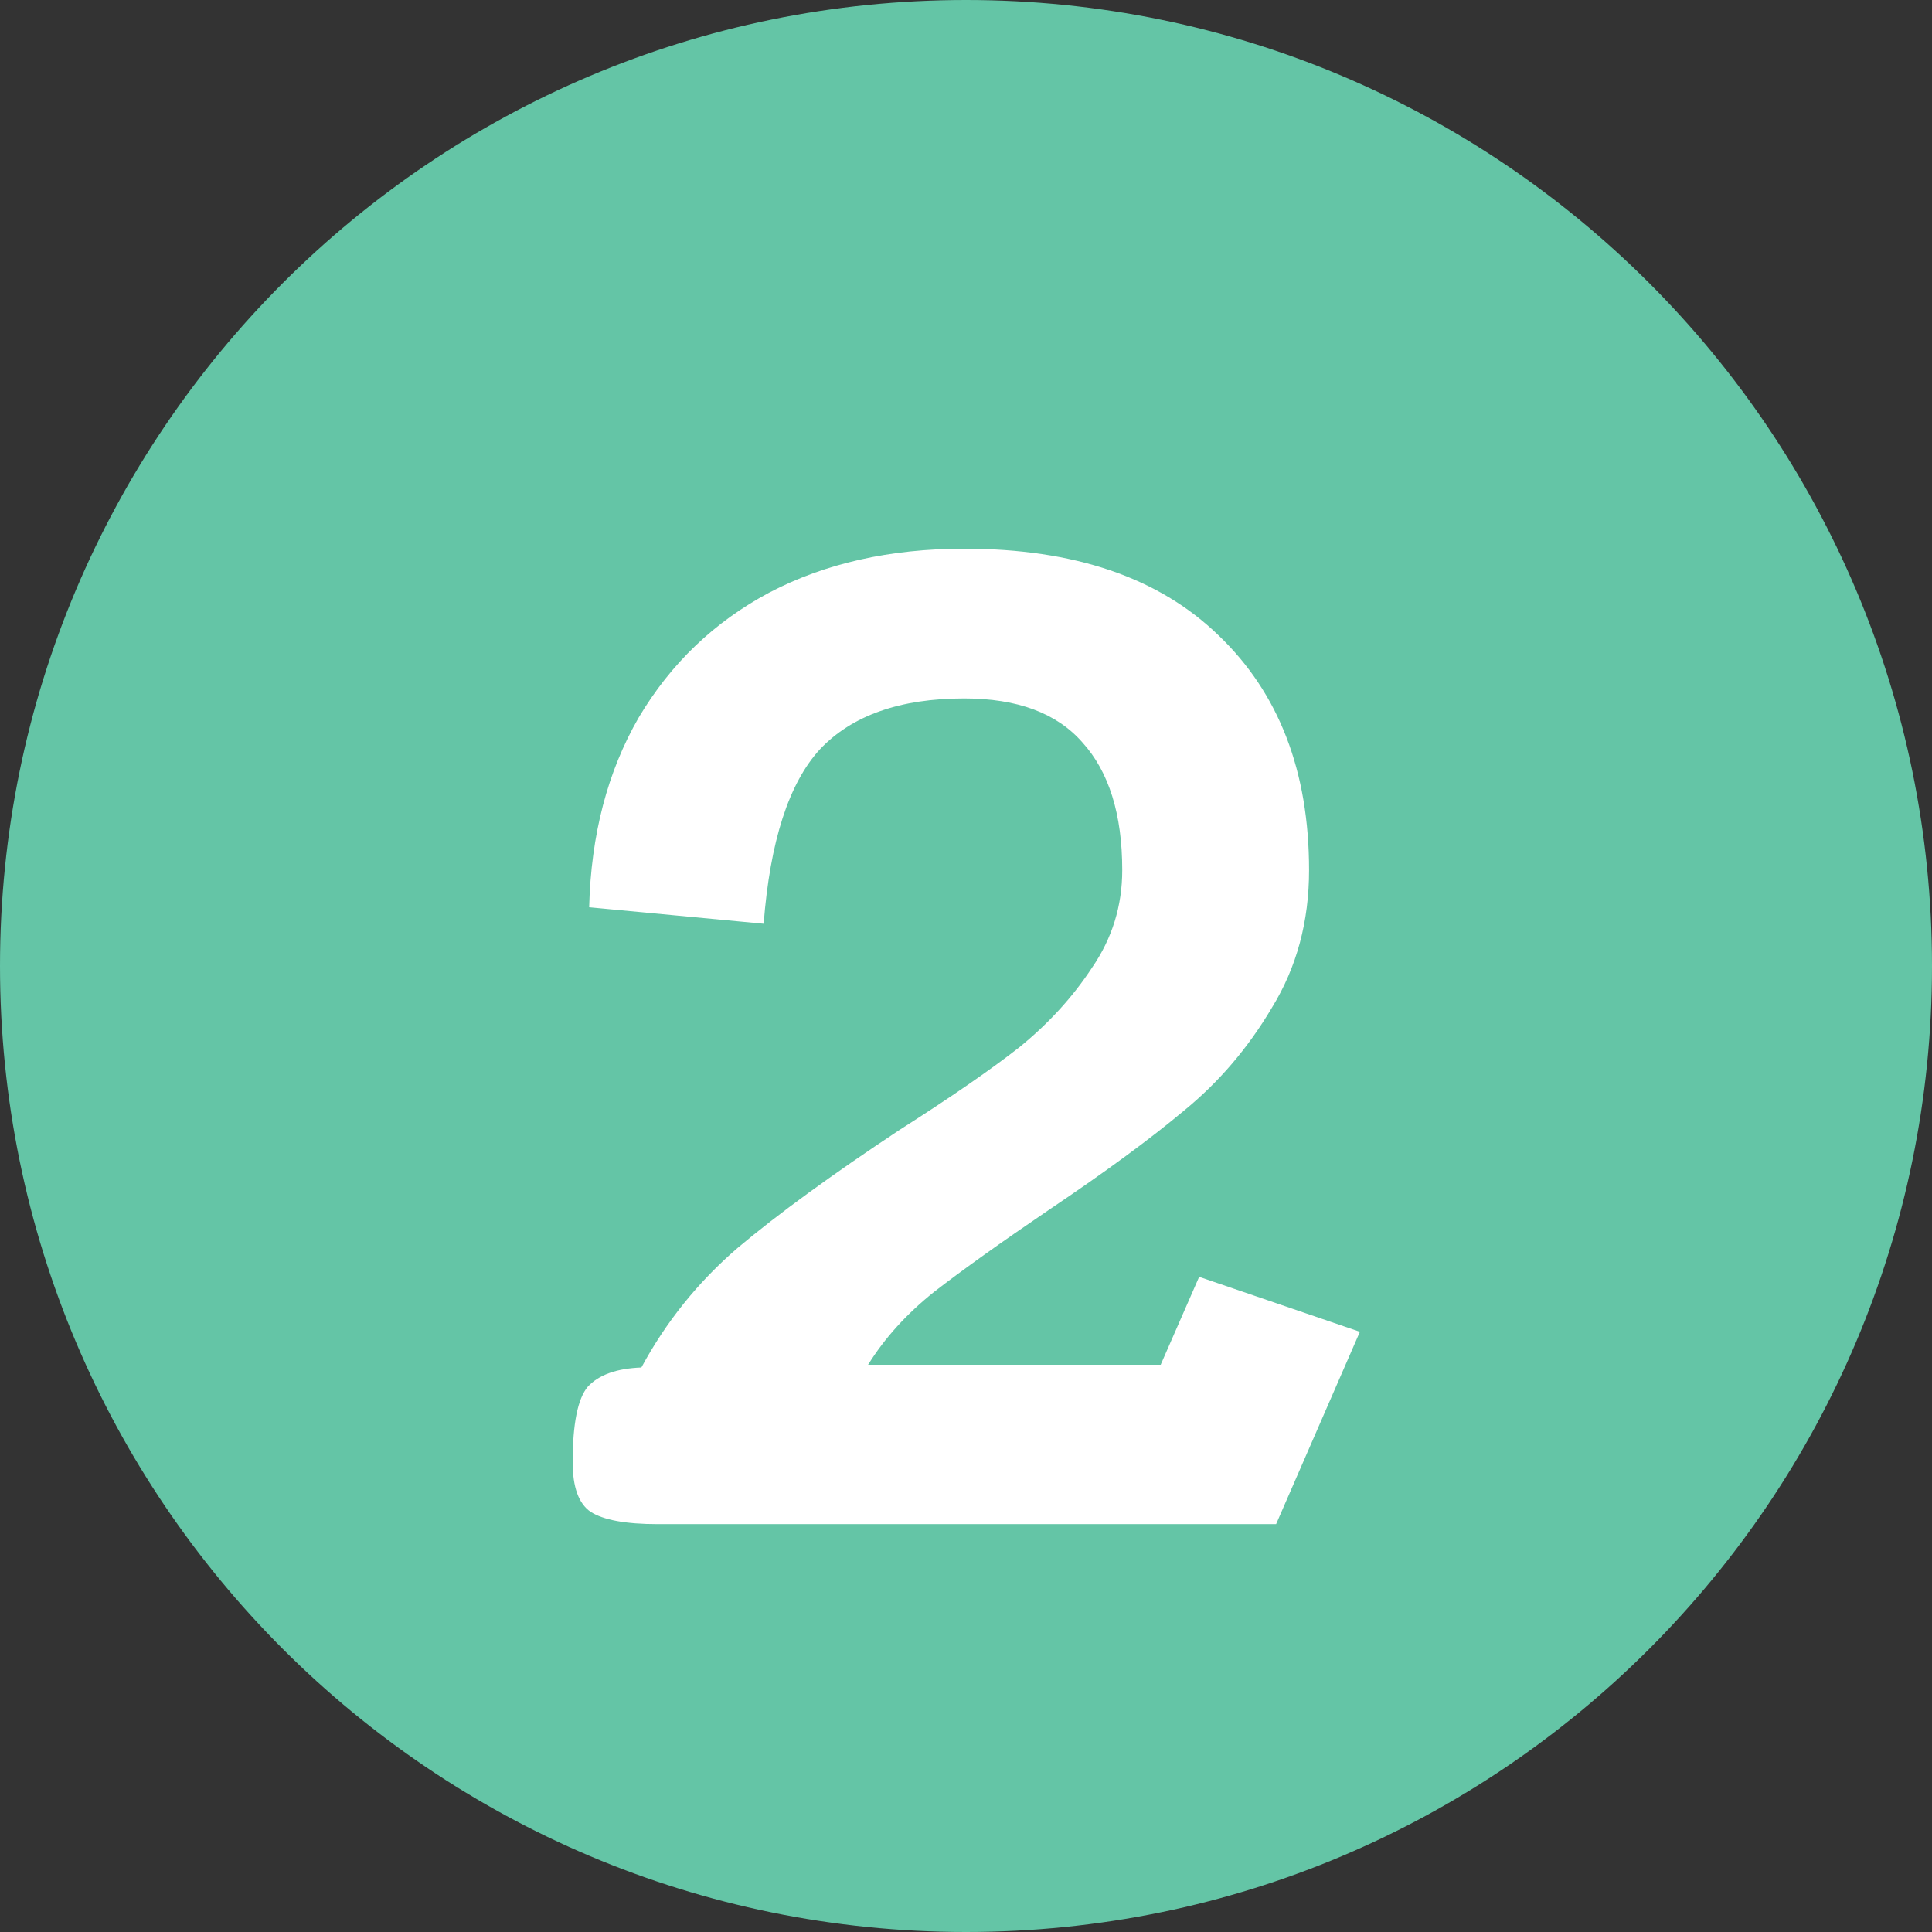
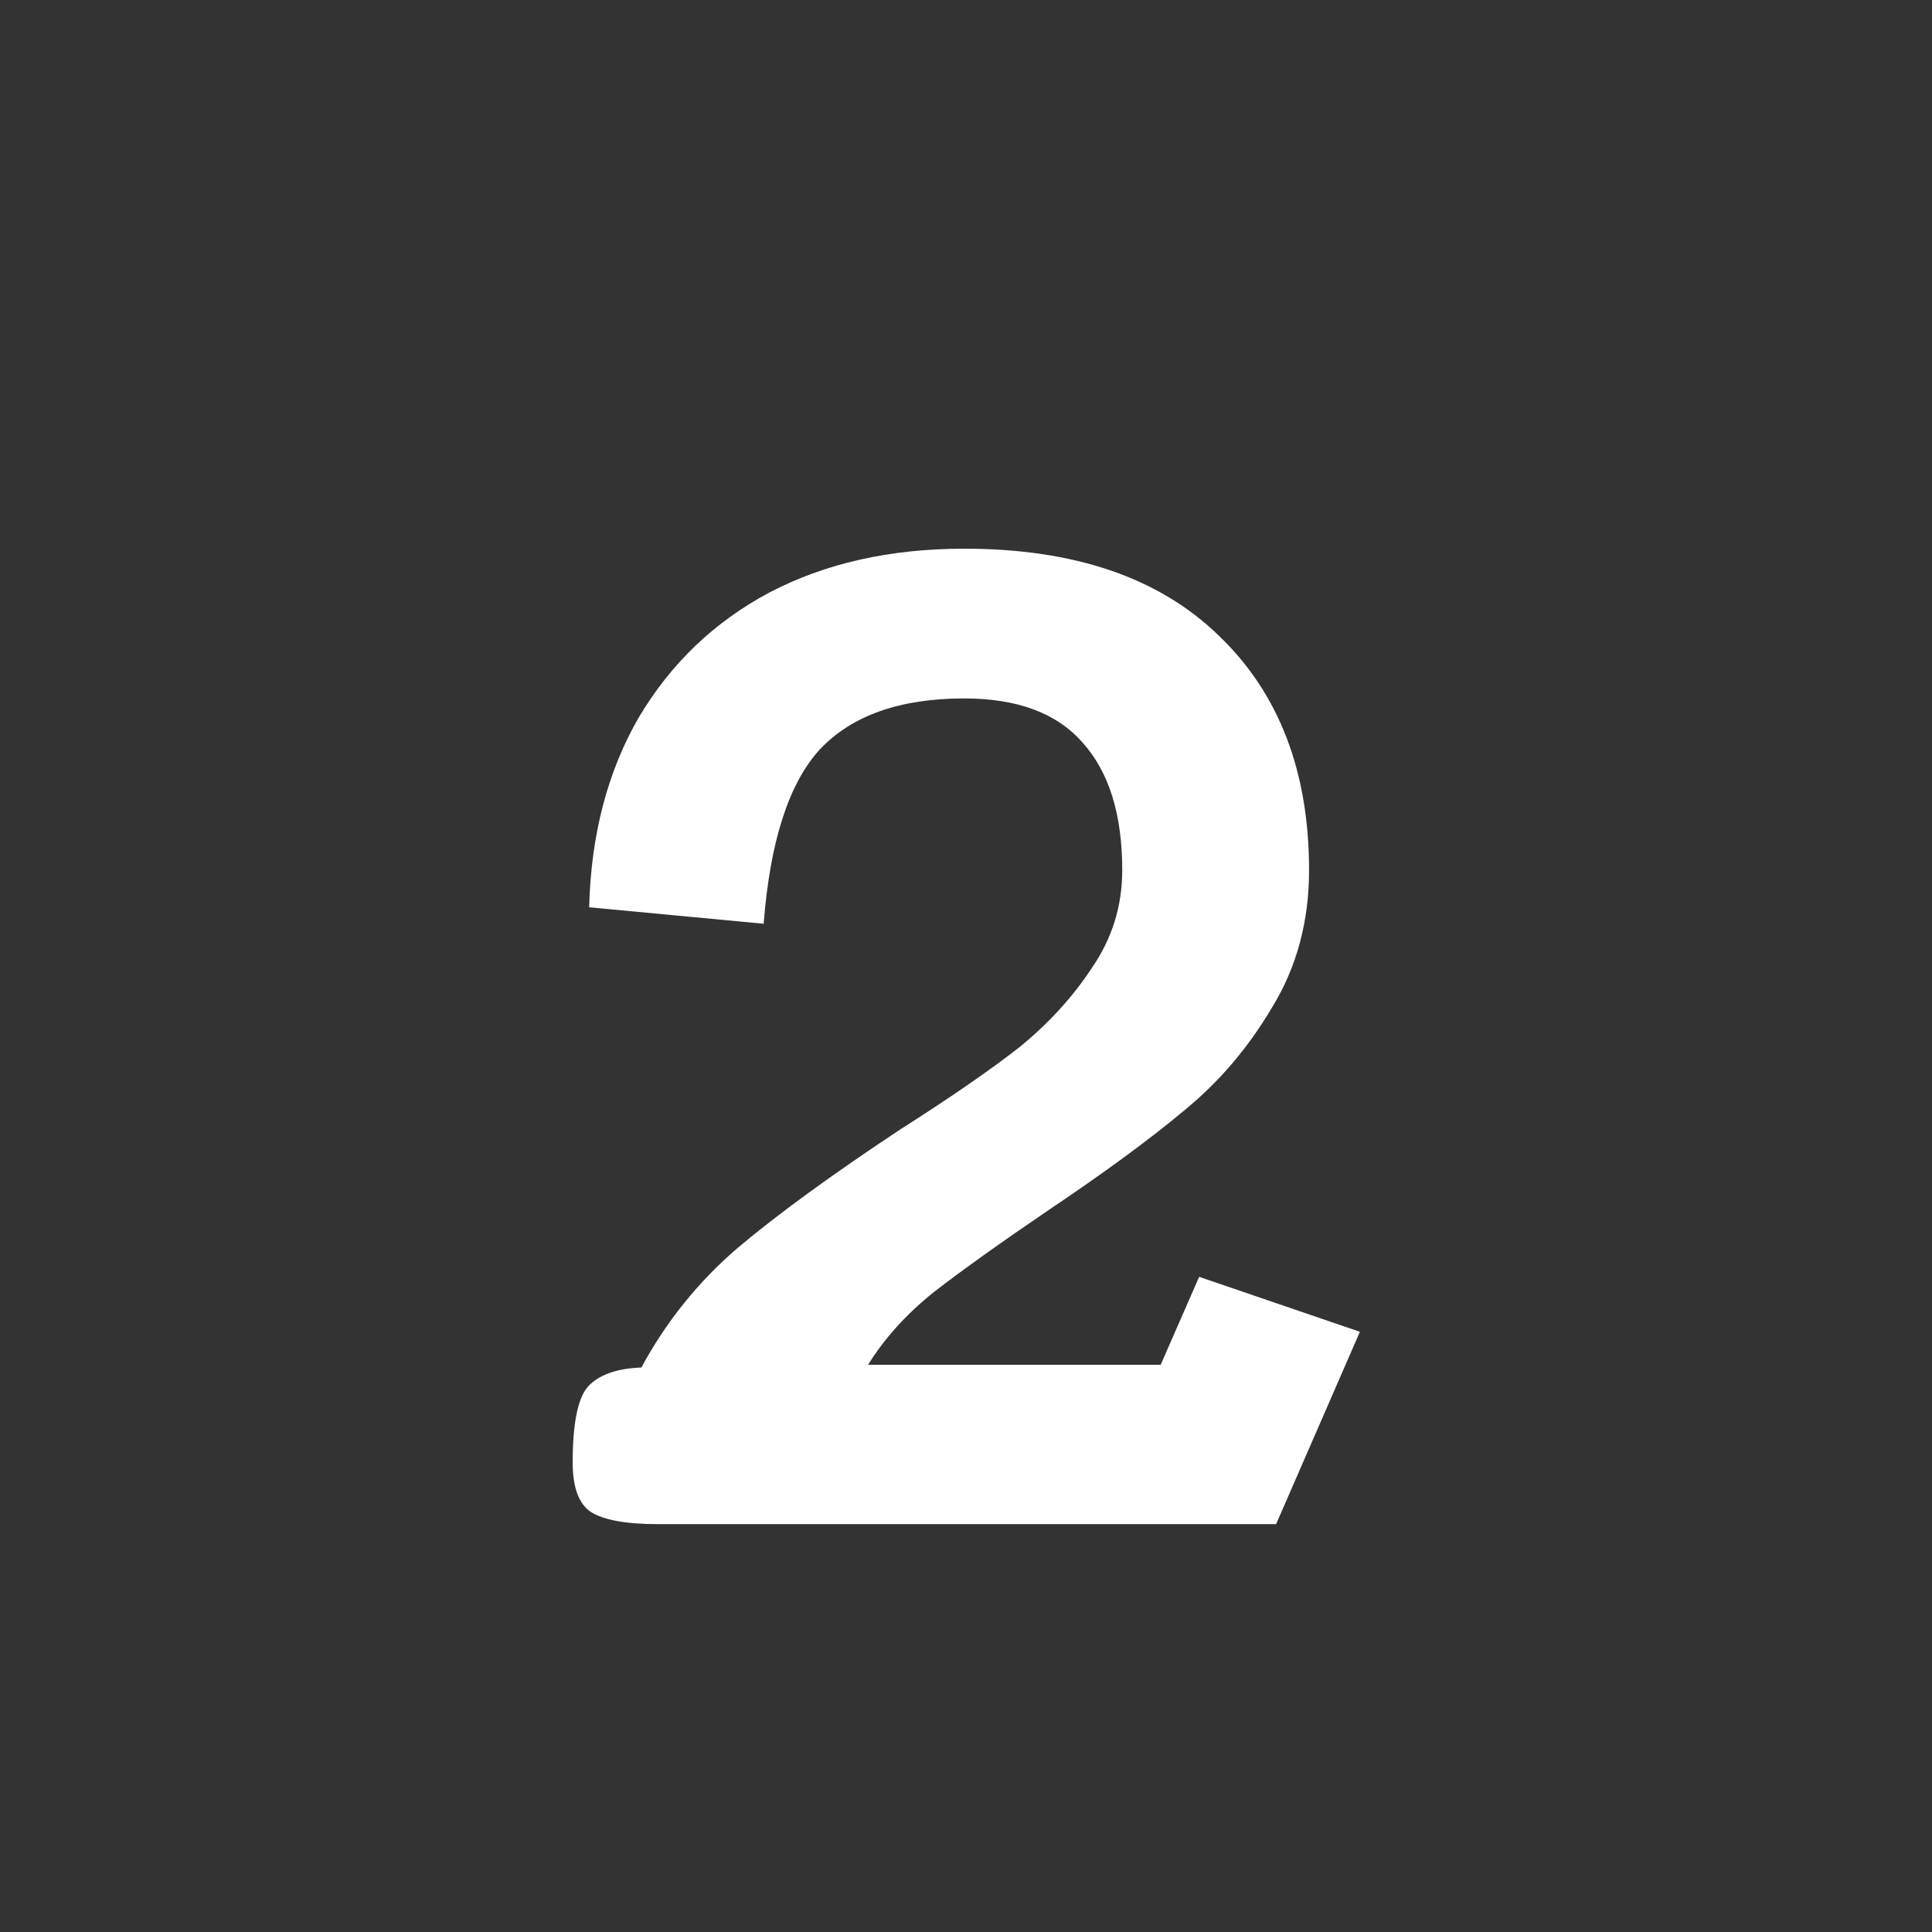
<svg xmlns="http://www.w3.org/2000/svg" width="90" height="90" viewBox="0 0 90 90" fill="none">
  <rect x="0" y="0" width="90" height="90" fill="#333333" stroke="none" />
-   <path d="M0 45C0 20.147 20.147 0 45 0V0C69.853 0 90 20.147 90 45V45C90 69.853 69.853 90 45 90V90C20.147 90 0 69.853 0 45V45Z" fill="#64C5A6" />
  <path d="M30.645 71C29.152 71 28.107 70.808 27.509 70.424C26.955 70.04 26.677 69.272 26.677 68.12C26.677 66.328 26.912 65.155 27.381 64.6C27.893 64.045 28.726 63.747 29.878 63.704C31.029 61.571 32.523 59.715 34.358 58.136C36.235 56.557 38.752 54.723 41.91 52.632C44.256 51.139 46.112 49.859 47.477 48.792C48.843 47.683 49.974 46.445 50.87 45.08C51.808 43.715 52.278 42.2 52.278 40.536C52.278 37.933 51.659 35.949 50.422 34.584C49.227 33.219 47.392 32.536 44.917 32.536C41.931 32.536 39.691 33.325 38.197 34.904C36.747 36.483 35.872 39.192 35.574 43.032L27.445 42.264C27.531 38.893 28.299 35.949 29.75 33.432C31.243 30.915 33.27 28.973 35.83 27.608C38.432 26.243 41.462 25.56 44.917 25.56C50.038 25.56 53.984 26.904 56.758 29.592C59.574 32.28 60.981 35.928 60.981 40.536C60.981 42.925 60.406 45.059 59.254 46.936C58.144 48.813 56.779 50.413 55.157 51.736C53.579 53.059 51.488 54.595 48.886 56.344C46.624 57.88 44.832 59.16 43.51 60.184C42.23 61.208 41.206 62.339 40.438 63.576H54.069L55.861 59.48L63.349 62.04L59.446 71H30.645Z" fill="white" />
</svg>